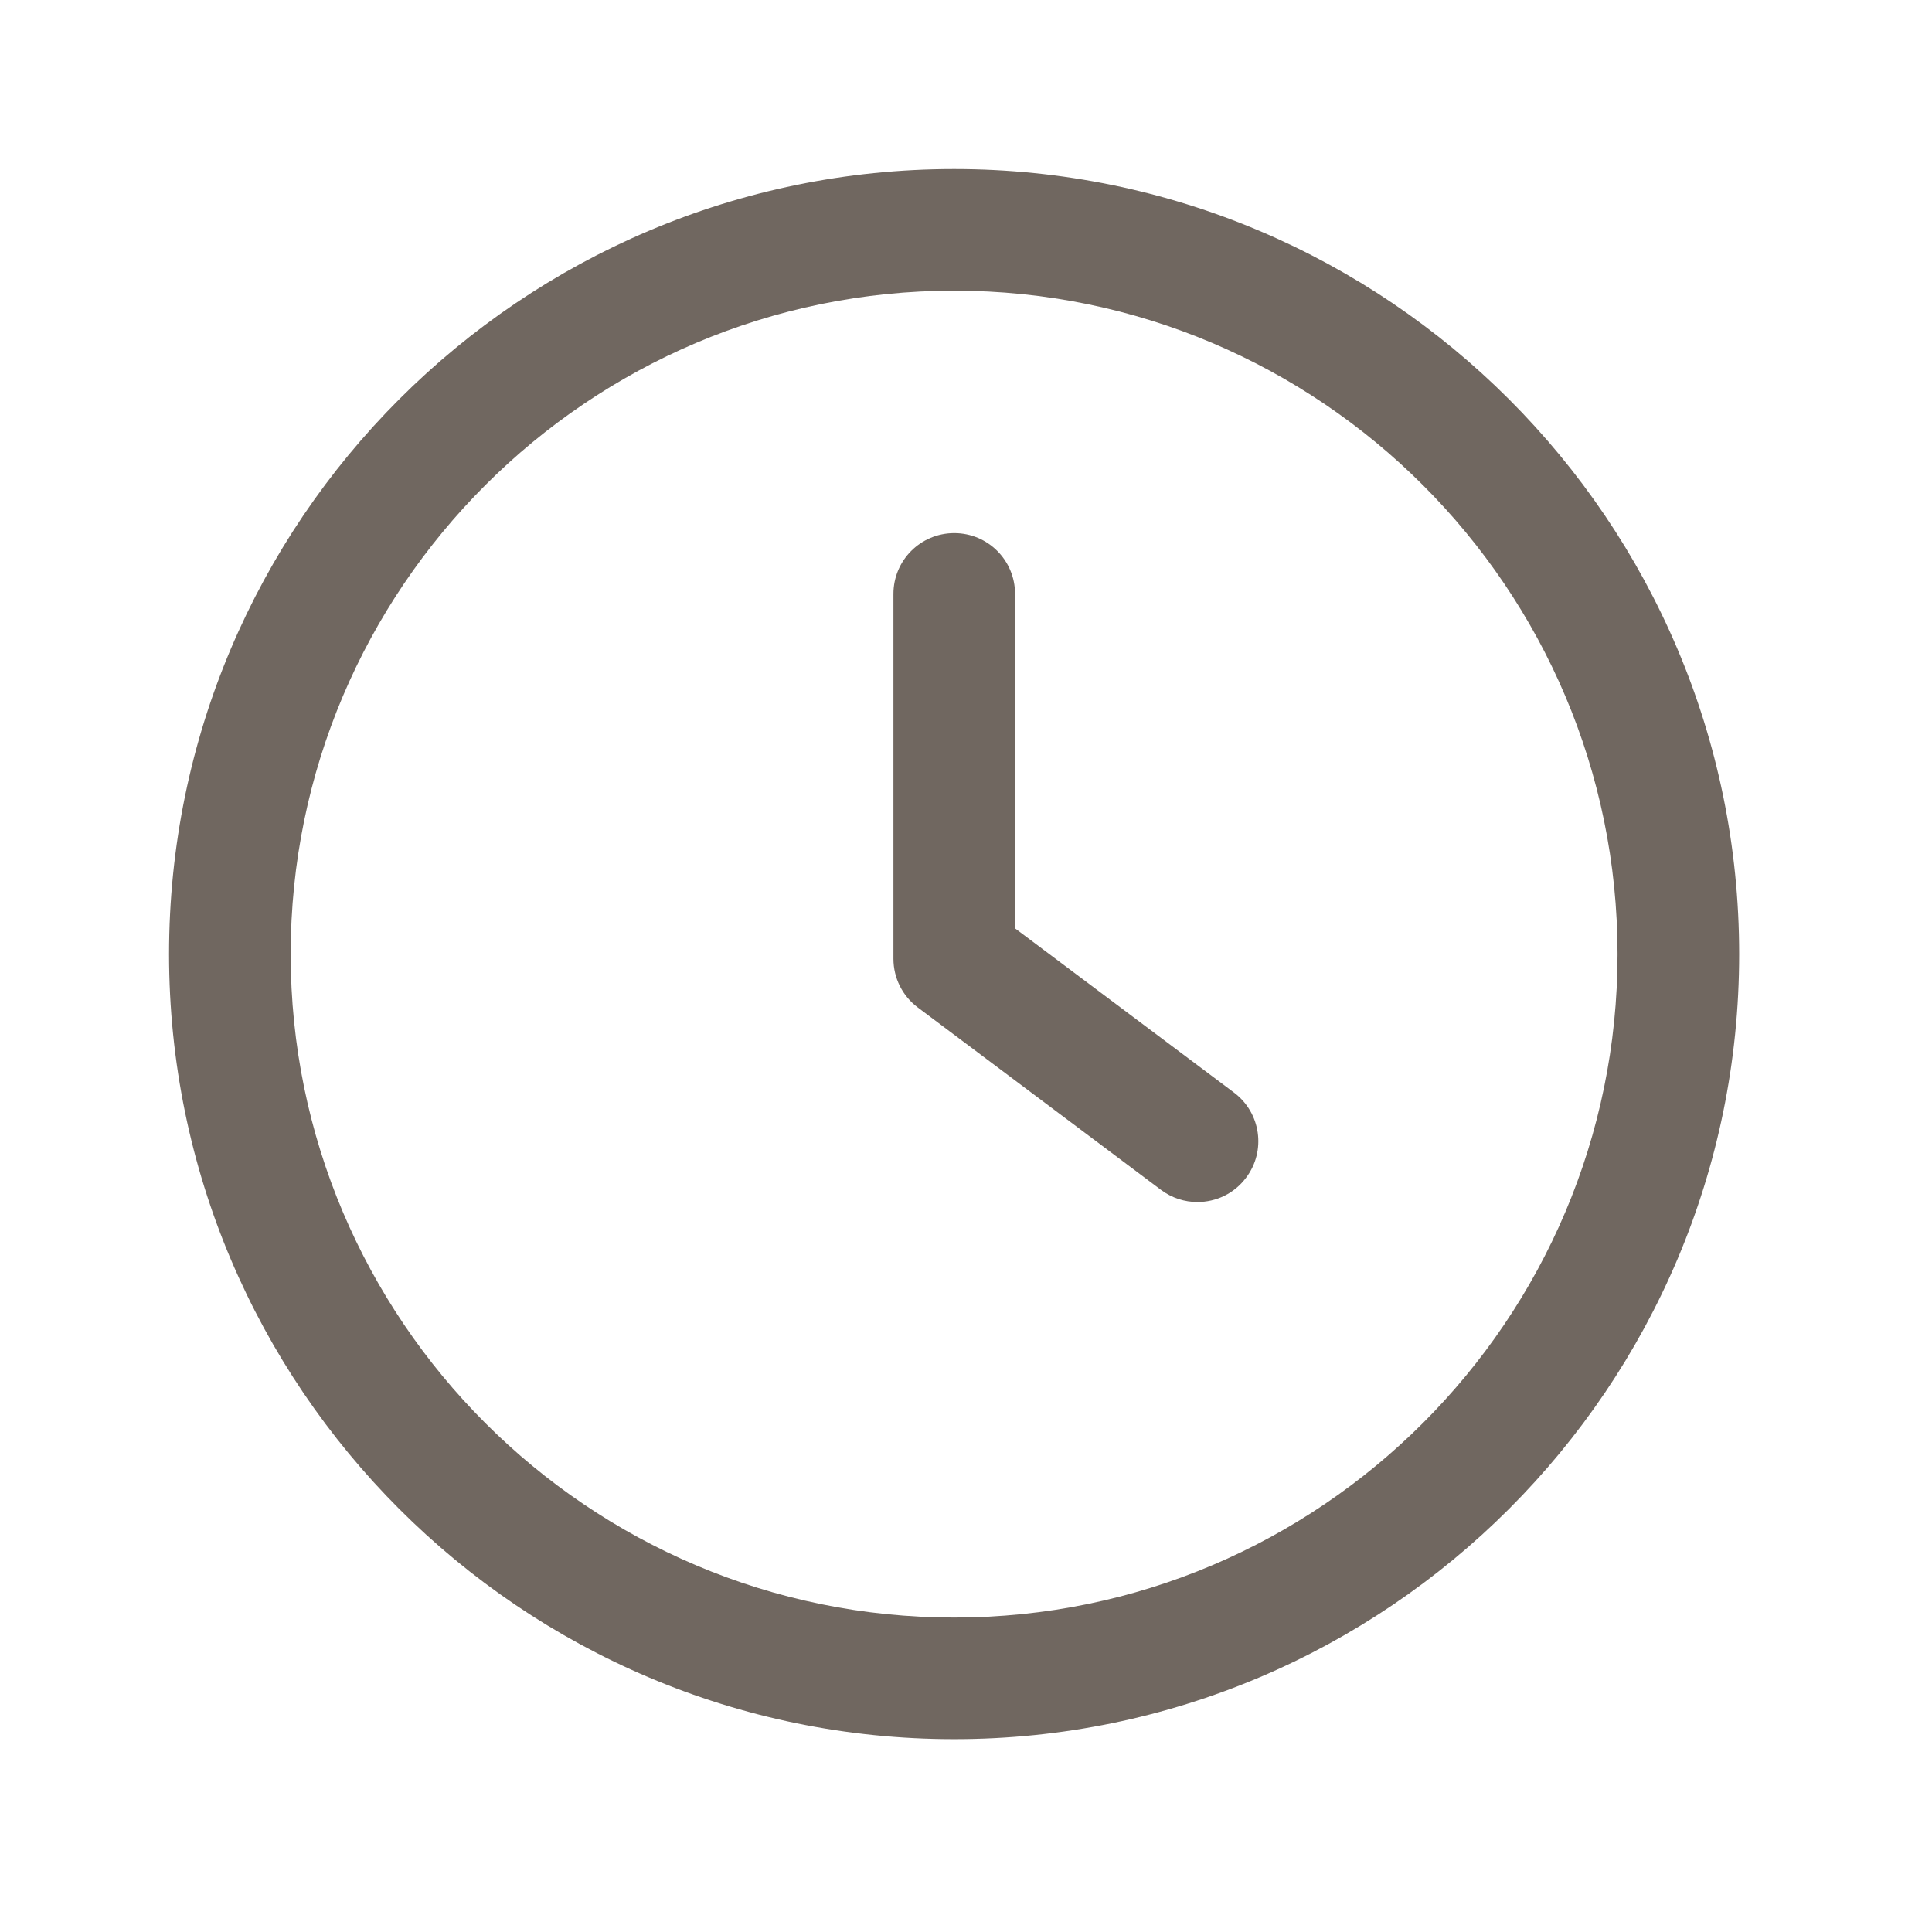
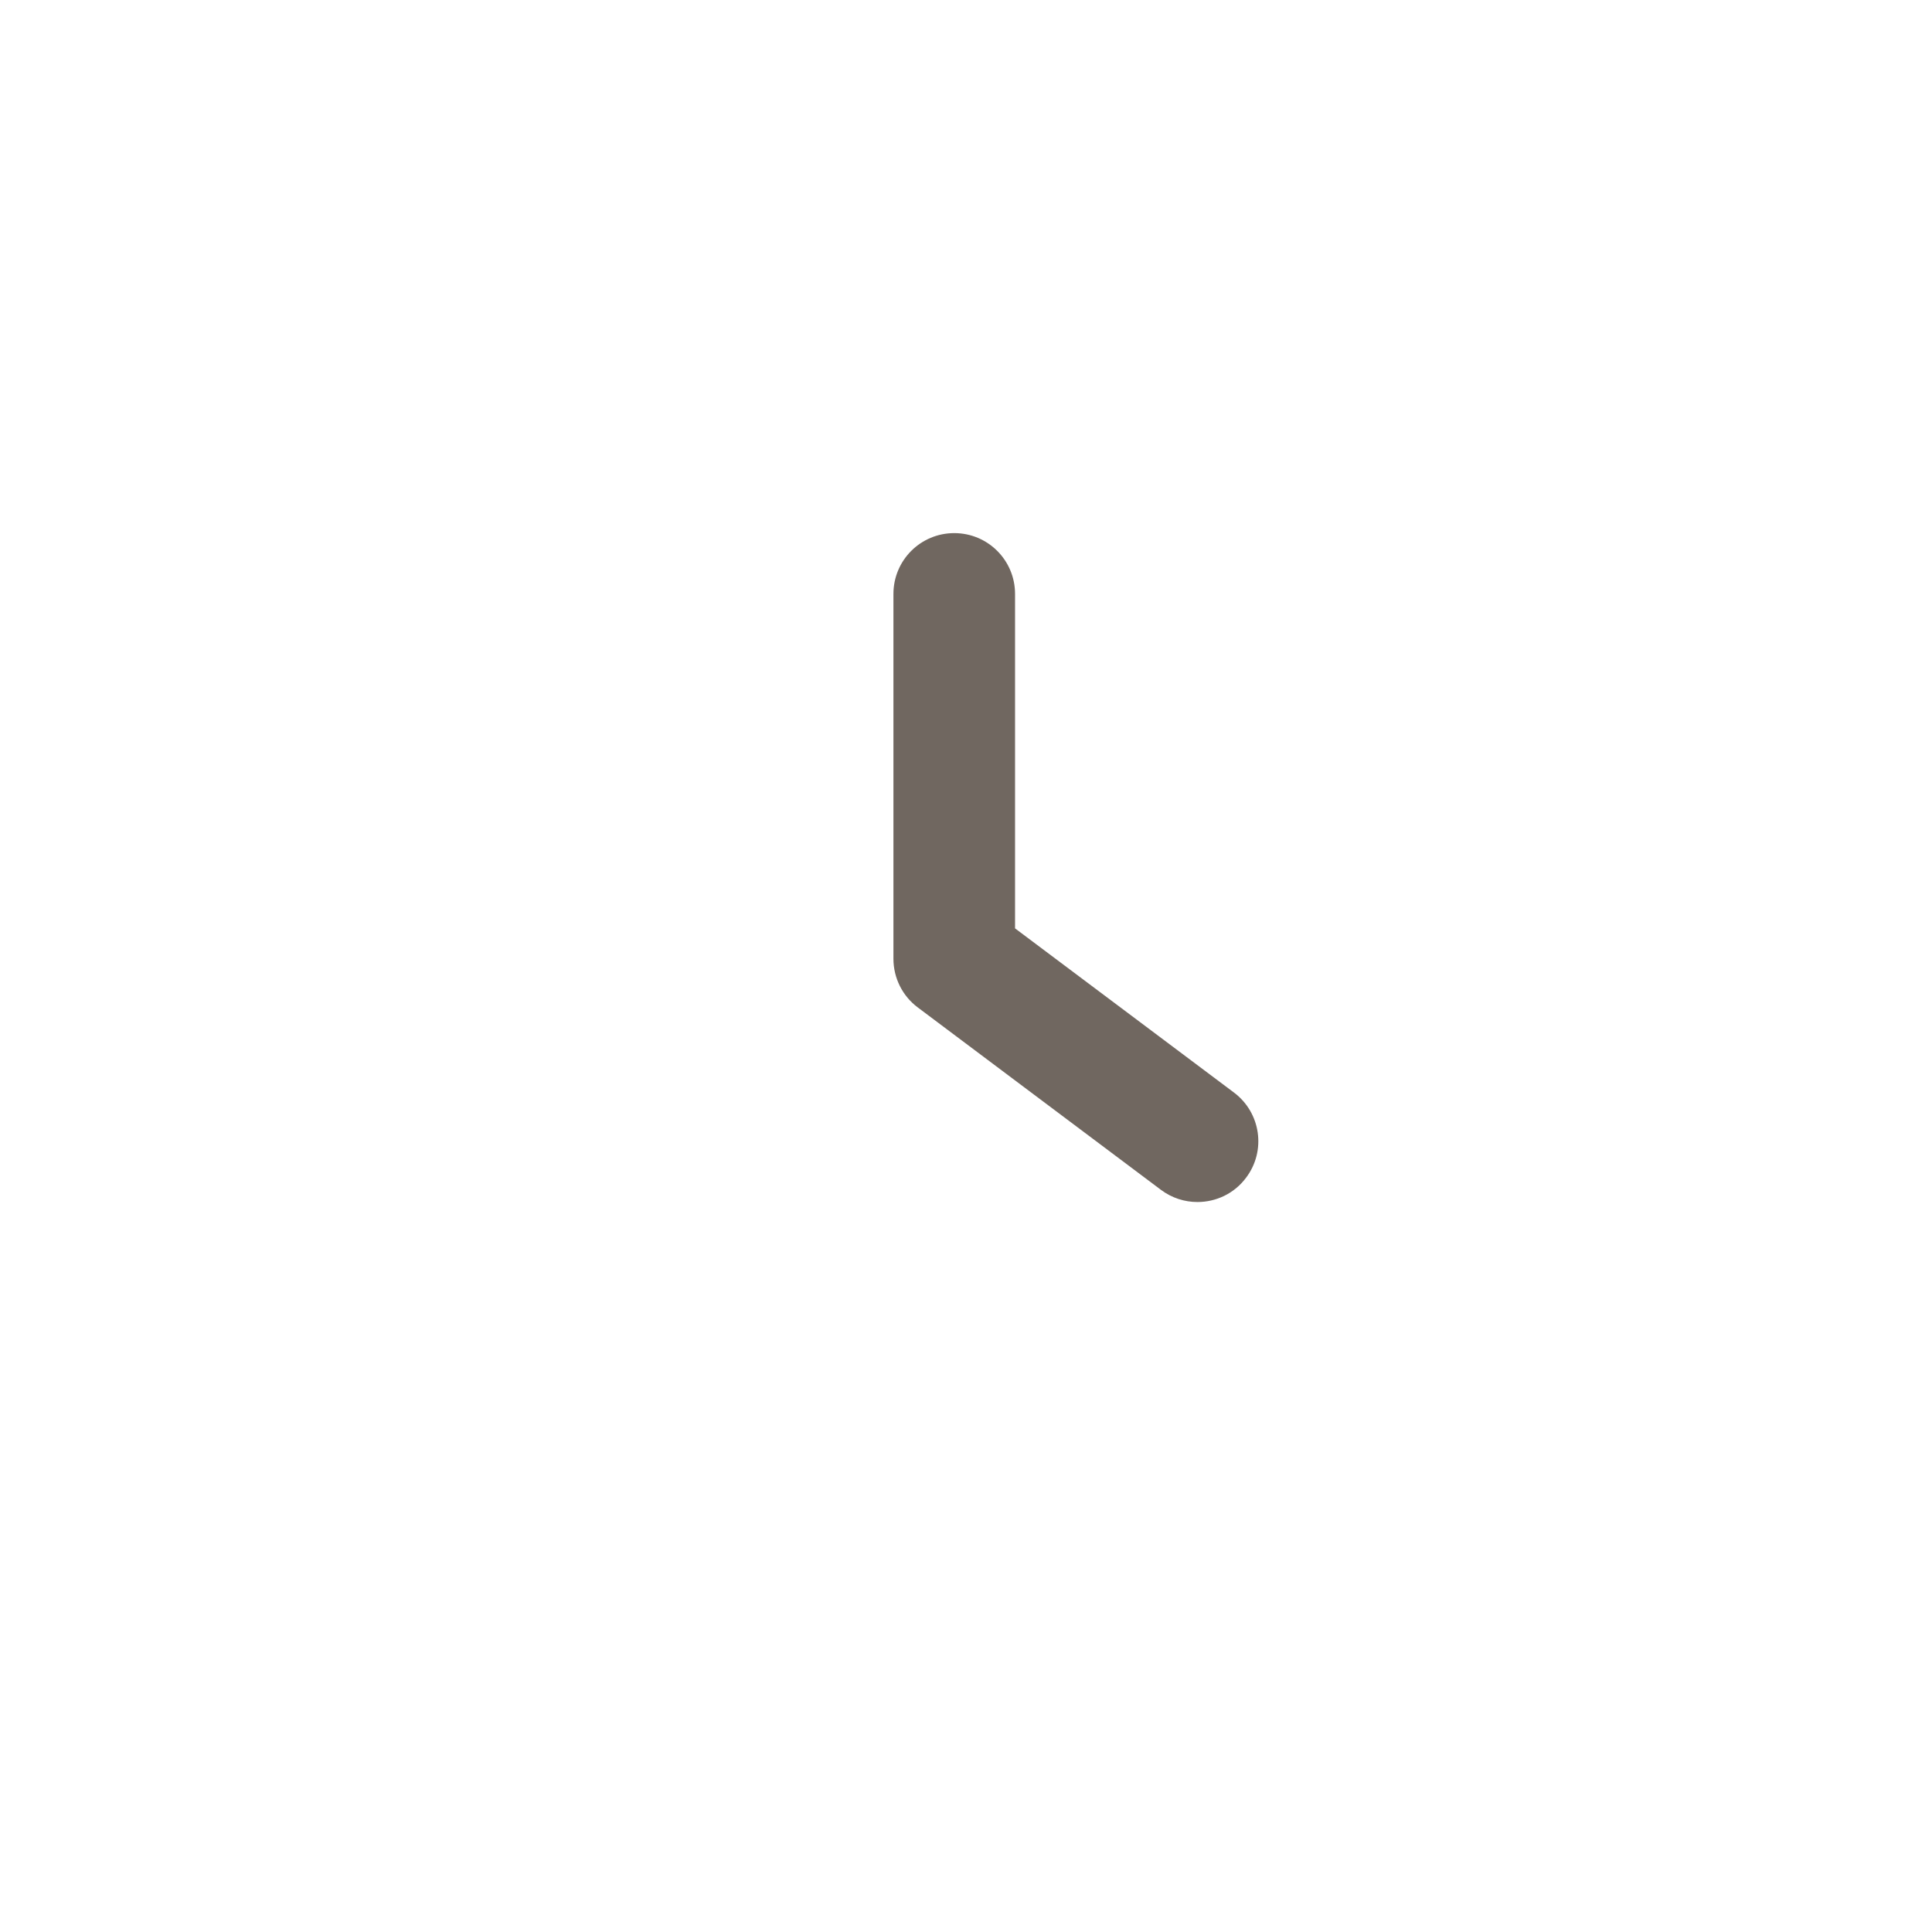
<svg xmlns="http://www.w3.org/2000/svg" width="80" height="80" viewBox="0 0 80 80" fill="none">
  <path d="M51.096 45.24L42.031 38.442V24.593C42.031 23.2 40.906 22.075 39.513 22.075C38.121 22.075 36.995 23.2 36.995 24.593V39.701C36.995 40.494 37.368 41.242 38.002 41.715L48.074 49.27C48.528 49.609 49.056 49.773 49.583 49.773C50.351 49.773 51.106 49.428 51.6 48.763C52.436 47.653 52.209 46.074 51.096 45.24Z" fill="#706760" />
-   <path d="M39.508 7C21.582 7 7 21.582 7 39.508C7 57.433 21.582 72.015 39.508 72.015C57.433 72.015 72.015 57.433 72.015 39.508C72.015 21.582 57.433 7 39.508 7ZM39.508 66.979C24.362 66.979 12.036 54.653 12.036 39.508C12.036 24.362 24.362 12.036 39.508 12.036C54.656 12.036 66.979 24.362 66.979 39.508C66.979 54.653 54.653 66.979 39.508 66.979Z" fill="#706760" />
</svg>